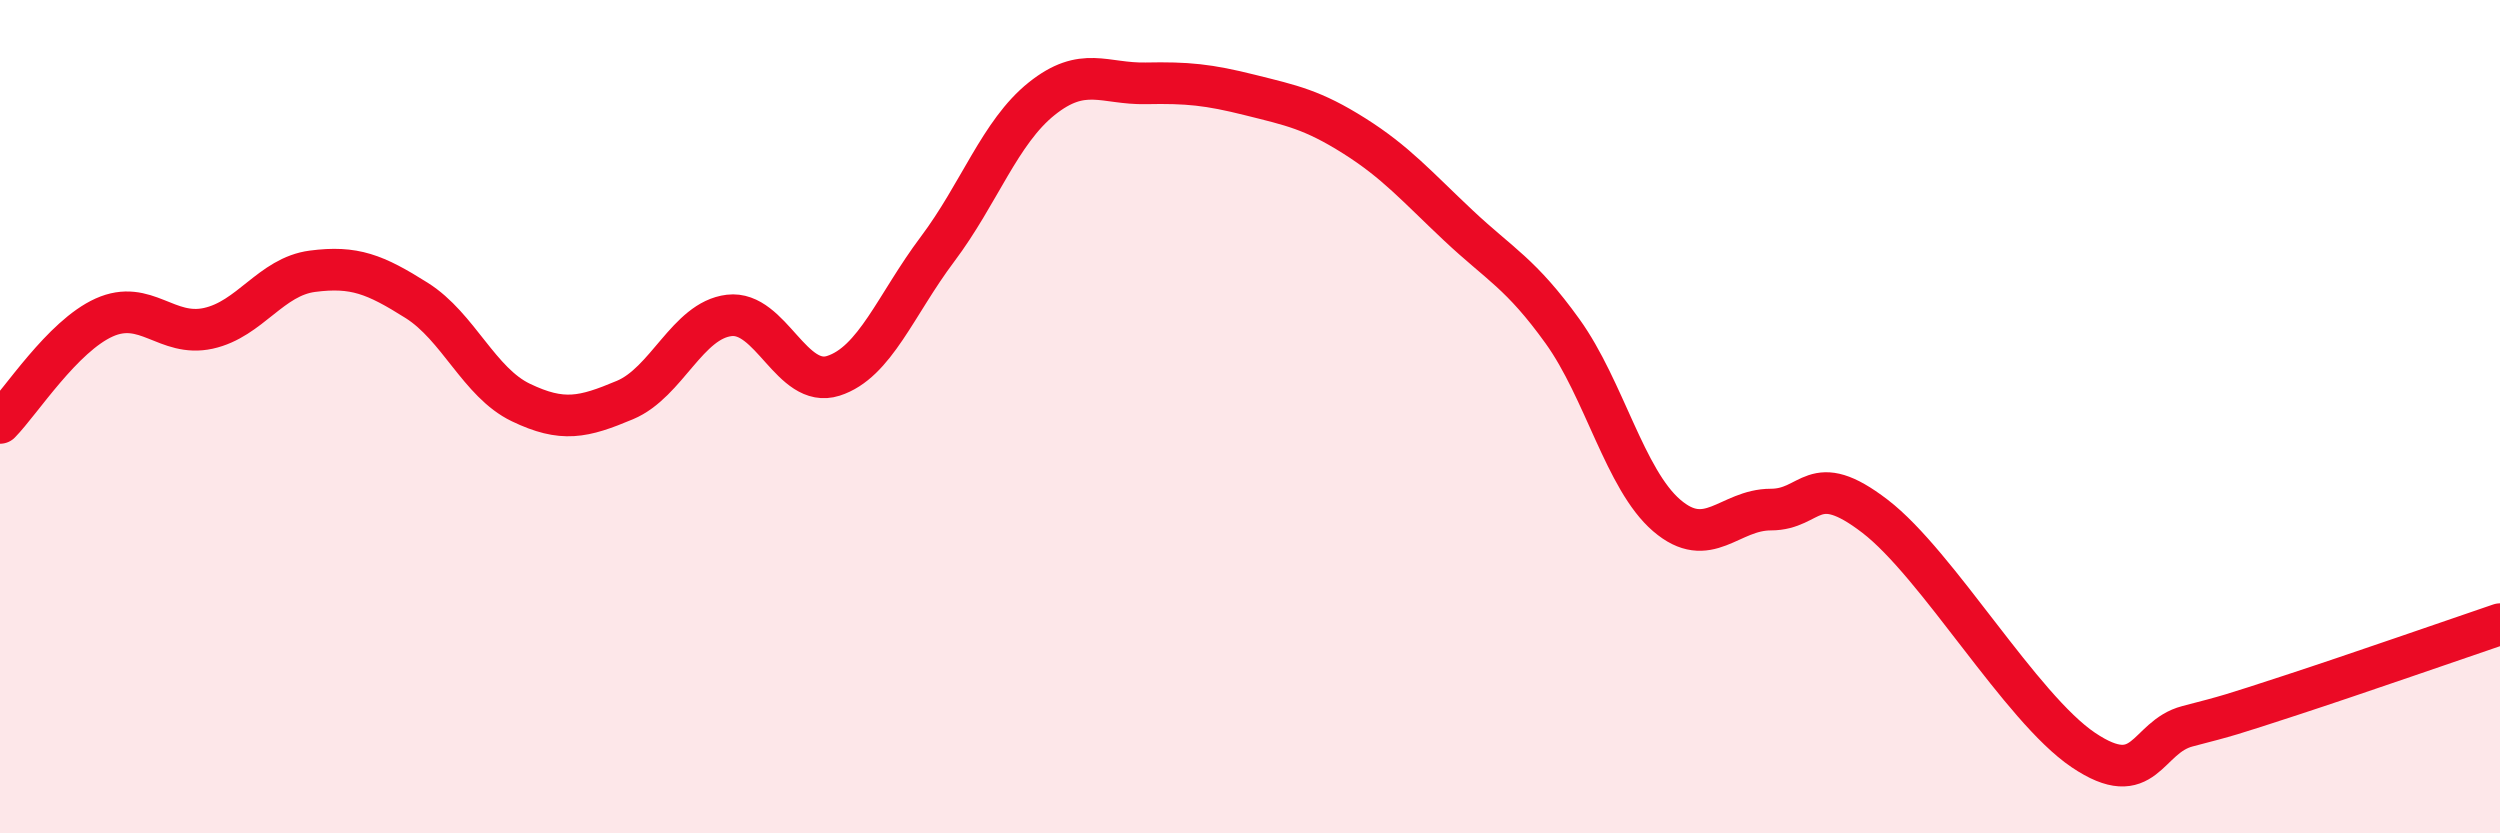
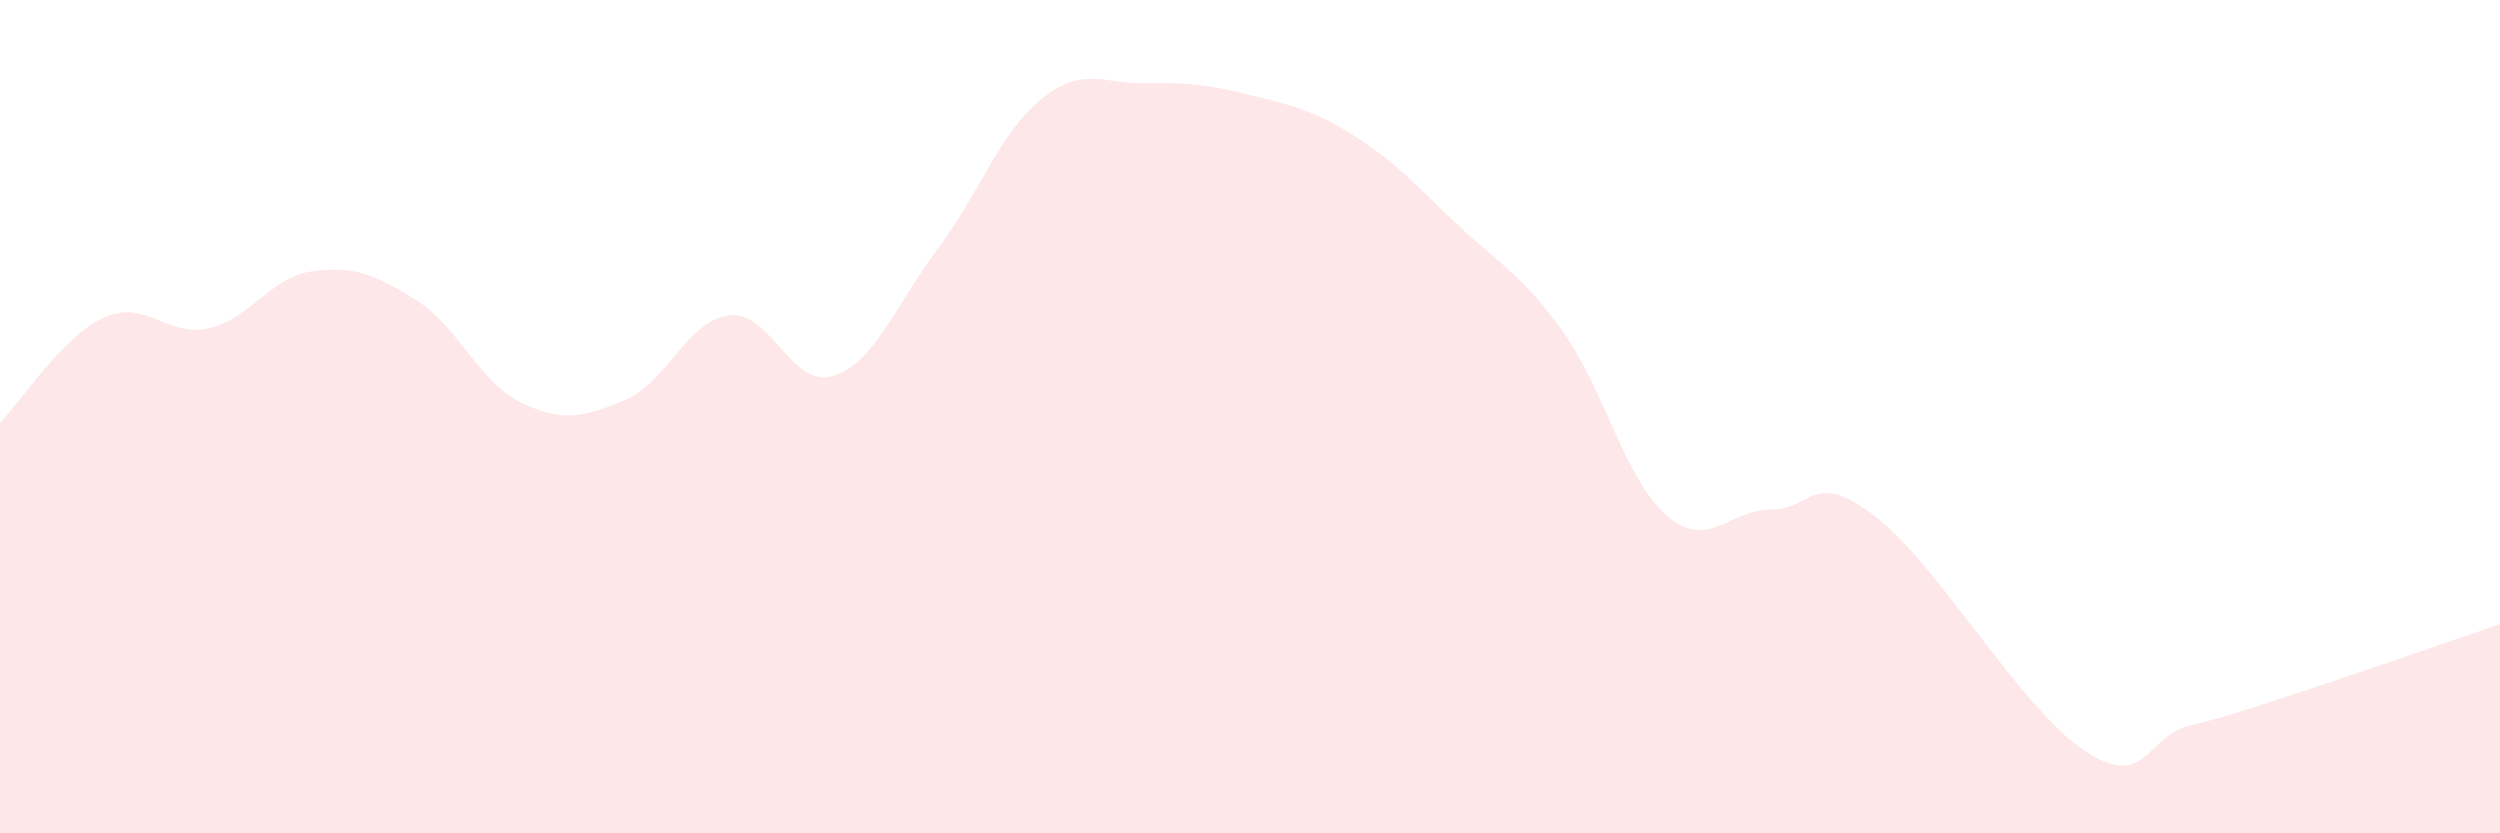
<svg xmlns="http://www.w3.org/2000/svg" width="60" height="20" viewBox="0 0 60 20">
  <path d="M 0,10.15 C 0.5,9.64 1.5,8.07 2.5,7.62 C 3.5,7.17 4,8.1 5,7.88 C 6,7.66 6.5,6.64 7.5,6.51 C 8.5,6.38 9,6.58 10,7.21 C 11,7.84 11.5,9.18 12.5,9.66 C 13.5,10.14 14,10.02 15,9.6 C 16,9.18 16.5,7.69 17.5,7.57 C 18.5,7.45 19,9.34 20,9.02 C 21,8.7 21.5,7.31 22.5,5.98 C 23.5,4.65 24,3.17 25,2.37 C 26,1.57 26.5,2.02 27.5,2 C 28.5,1.98 29,2.03 30,2.28 C 31,2.53 31.5,2.63 32.5,3.26 C 33.5,3.89 34,4.47 35,5.41 C 36,6.35 36.5,6.56 37.5,7.95 C 38.5,9.34 39,11.51 40,12.37 C 41,13.23 41.5,12.23 42.5,12.23 C 43.5,12.23 43.5,11.24 45,12.39 C 46.5,13.54 48.5,16.99 50,18 C 51.5,19.01 51.5,17.69 52.5,17.43 C 53.5,17.17 53.5,17.17 55,16.68 C 56.5,16.19 59,15.32 60,14.98L60 20L0 20Z" fill="#EB0A25" opacity="0.1" stroke-linecap="round" stroke-linejoin="round" />
-   <path d="M 0,10.15 C 0.5,9.64 1.5,8.07 2.5,7.62 C 3.5,7.17 4,8.1 5,7.88 C 6,7.66 6.5,6.64 7.5,6.51 C 8.5,6.38 9,6.58 10,7.21 C 11,7.84 11.5,9.18 12.5,9.66 C 13.5,10.14 14,10.02 15,9.6 C 16,9.18 16.5,7.69 17.5,7.57 C 18.5,7.45 19,9.34 20,9.02 C 21,8.7 21.5,7.31 22.5,5.98 C 23.5,4.65 24,3.17 25,2.37 C 26,1.57 26.5,2.02 27.5,2 C 28.5,1.98 29,2.03 30,2.28 C 31,2.53 31.5,2.63 32.5,3.26 C 33.5,3.89 34,4.47 35,5.41 C 36,6.35 36.5,6.56 37.5,7.95 C 38.5,9.34 39,11.51 40,12.37 C 41,13.23 41.5,12.23 42.5,12.23 C 43.5,12.23 43.5,11.24 45,12.39 C 46.5,13.54 48.5,16.99 50,18 C 51.5,19.01 51.5,17.69 52.5,17.43 C 53.5,17.17 53.5,17.17 55,16.68 C 56.5,16.19 59,15.32 60,14.98" stroke="#EB0A25" stroke-width="1" fill="none" stroke-linecap="round" stroke-linejoin="round" />
</svg>